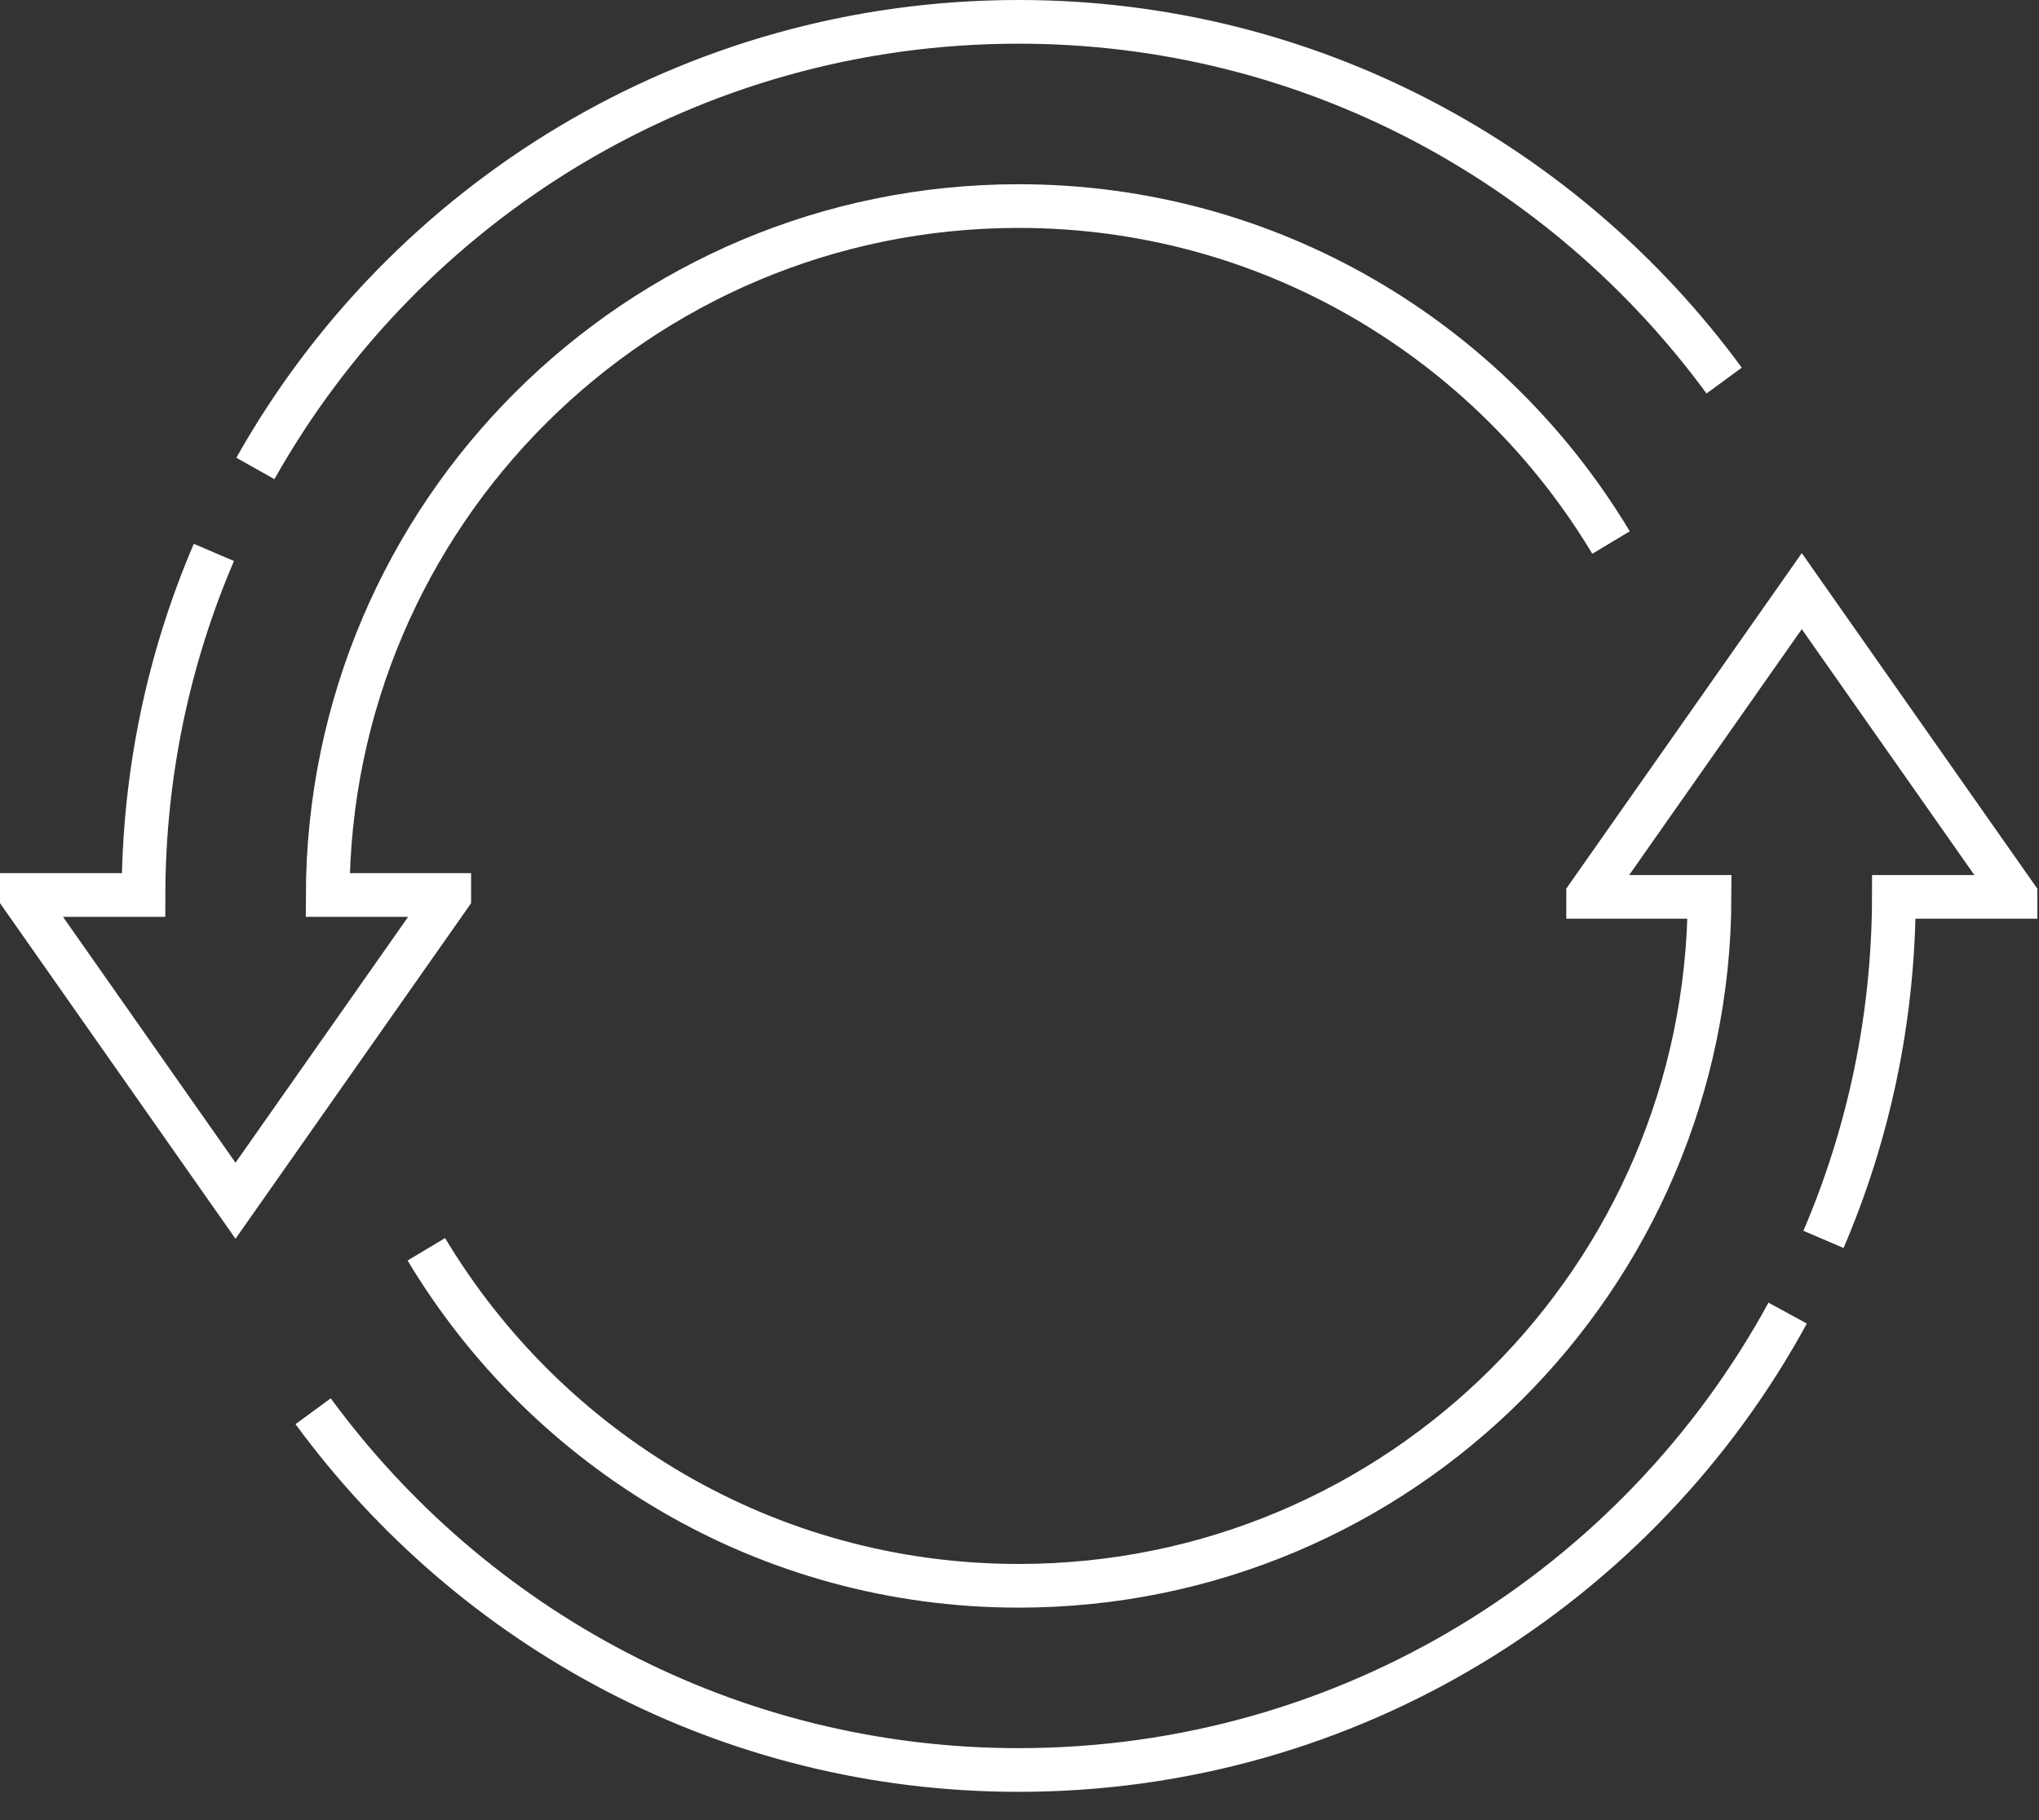
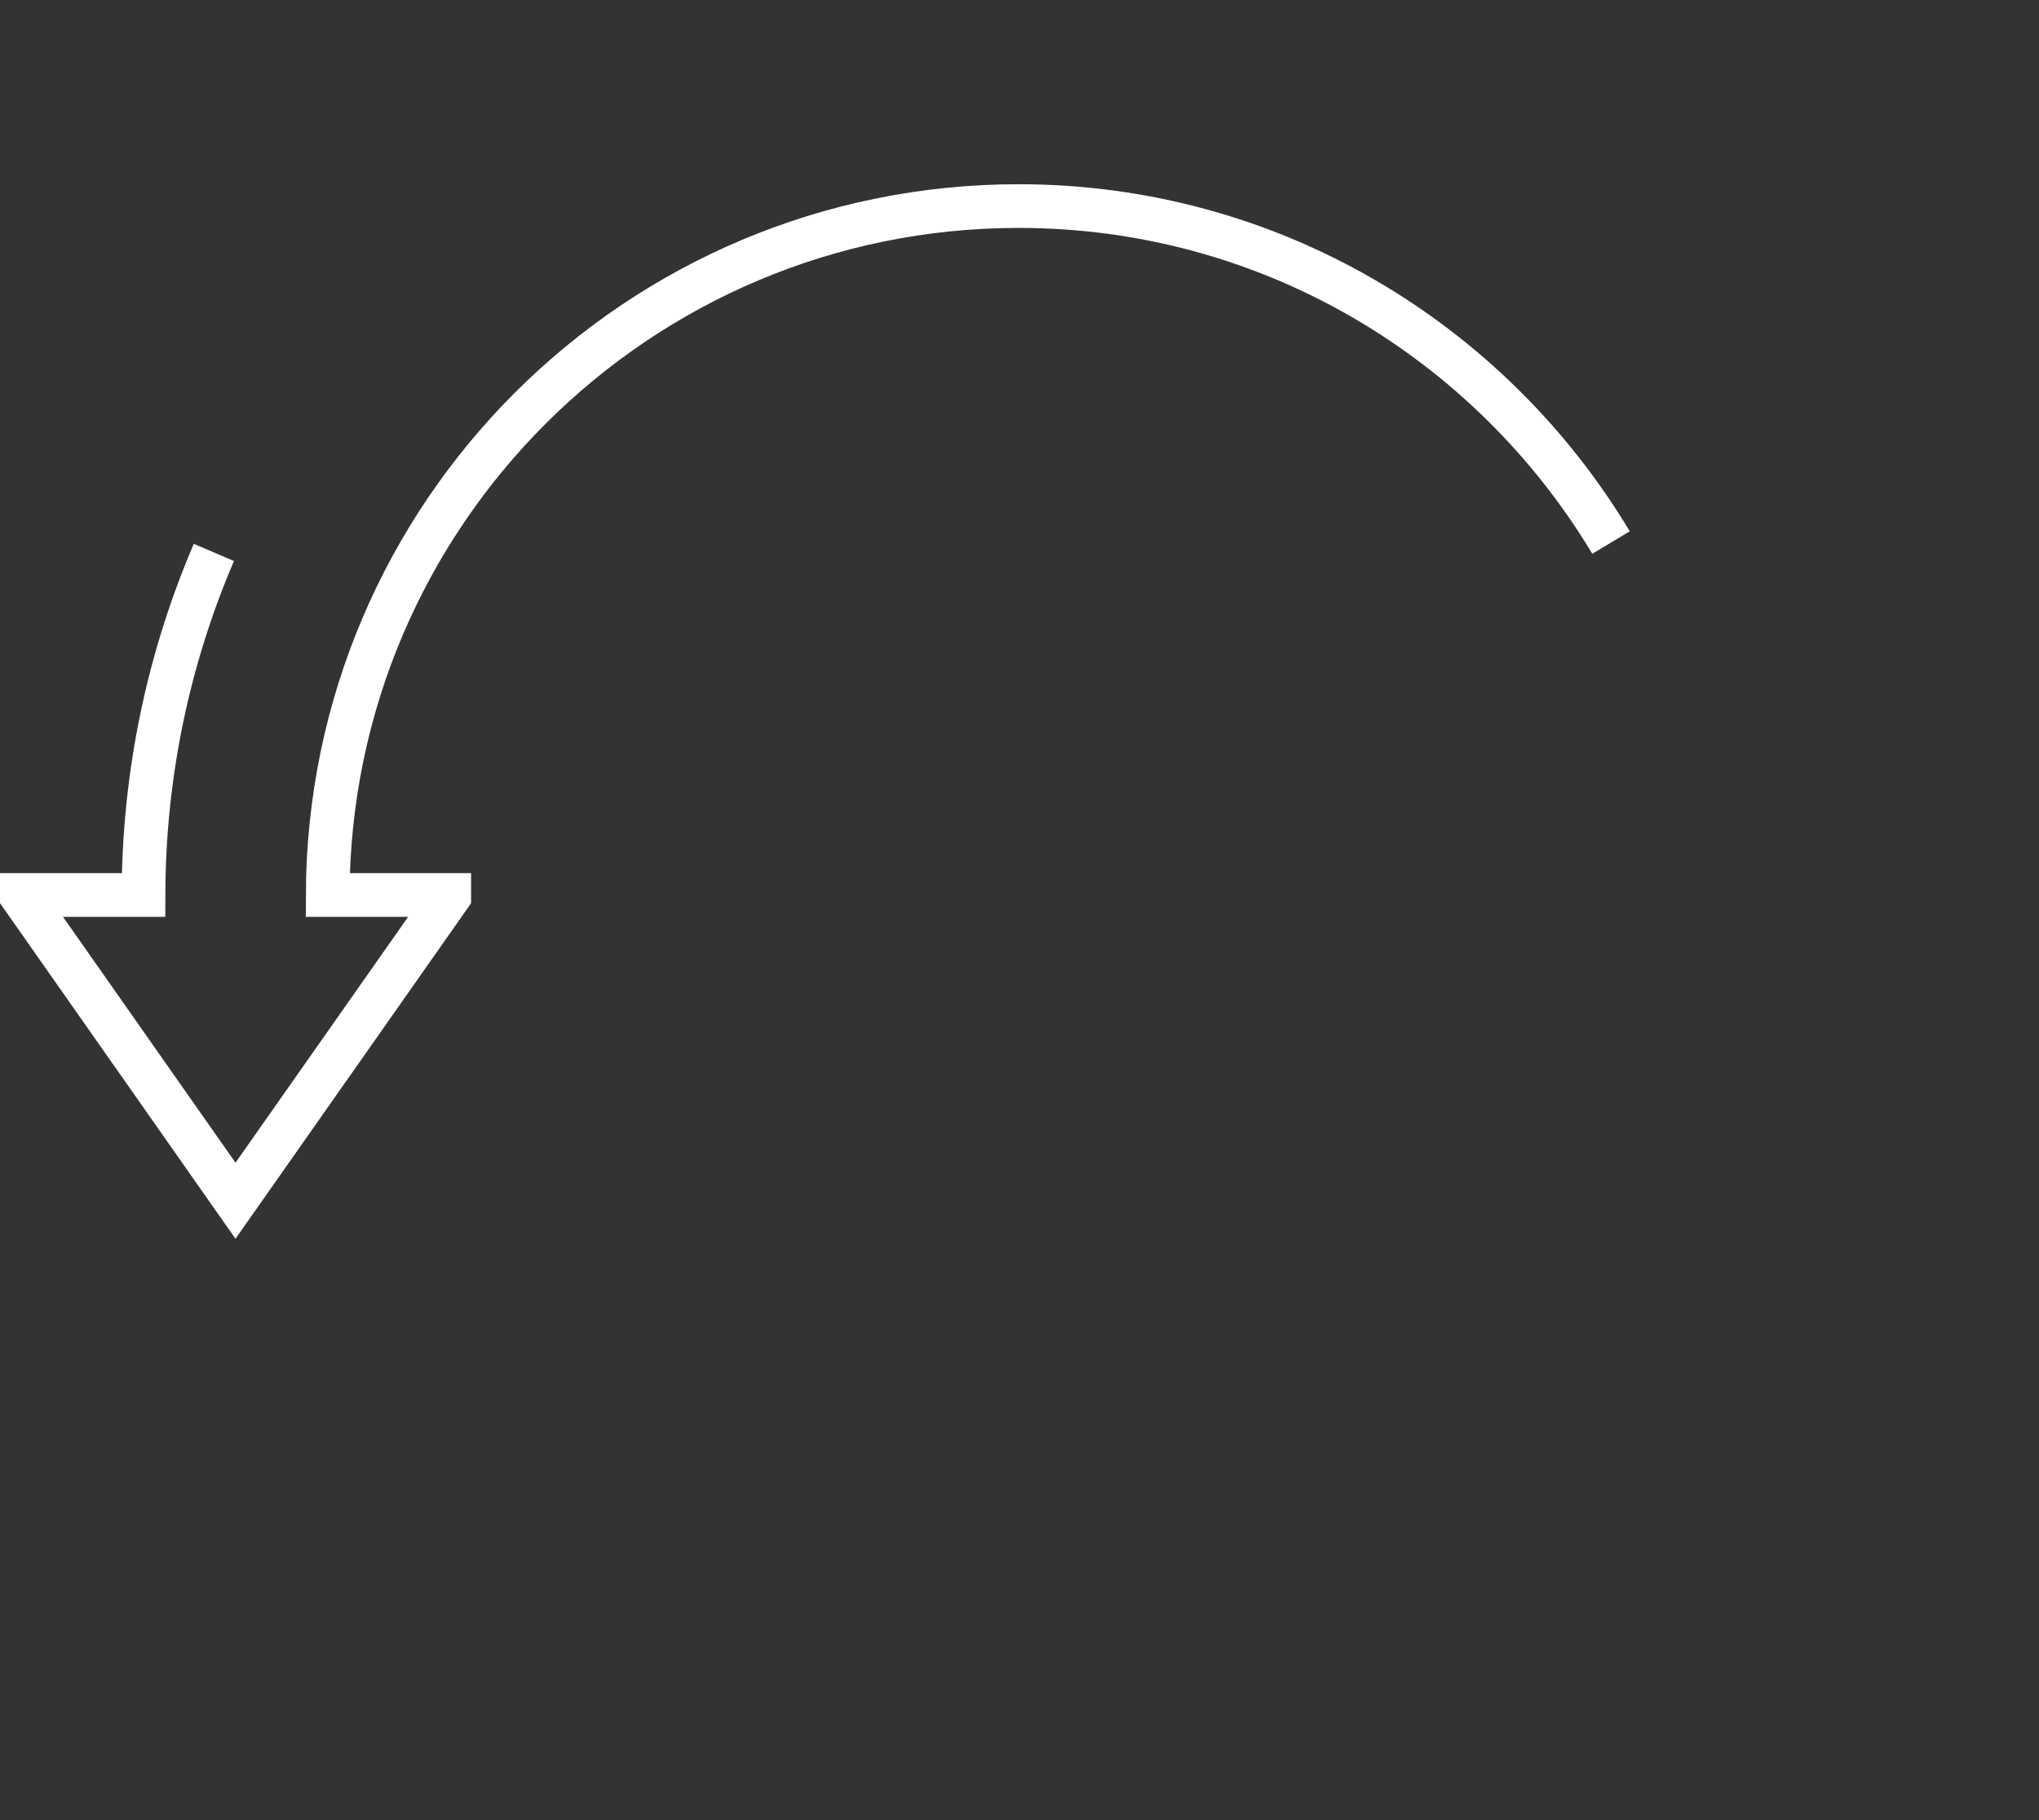
<svg xmlns="http://www.w3.org/2000/svg" width="56px" height="50px" viewBox="0 0 56 50" version="1.1">
  <rect x="0" y="0" width="56" height="50" fill="#333333" stroke="none" />
  <title>Group 9</title>
  <g id="Page-1" stroke="none" stroke-width="1" fill="none" fill-rule="evenodd">
    <g id="Airwell_site_page_produit04_Hemera" transform="translate(-106, -2052)" stroke="#FFFFFF" stroke-width="1.2">
      <g id="Group-9" transform="translate(106, 2052)">
-         <path d="M7.014,12.869 C11.132,5.546 18.976,0.6 27.976,0.6 C35.94,0.6 42.98,4.491 47.353,10.455 C42.98,4.491 35.94,0.6 27.976,0.6 C18.976,0.6 11.132,5.546 7.014,12.869 Z" id="Stroke-1" />
-         <path d="M8.6,38.768 C12.975,44.733 20.013,48.623 27.978,48.623 C37.093,48.623 45.023,43.55 49.097,36.072 C45.023,43.55 37.093,48.623 27.978,48.623 C20.013,48.623 12.975,44.733 8.6,38.768 Z" id="Stroke-3" />
-         <path d="M11.709,34.319 C15.025,39.849 21.06,43.563 27.979,43.563 C38.441,43.563 46.925,35.094 46.952,24.638 L43.617,24.638 L43.617,24.6 L49.485,16.239 L55.355,24.604 L55.355,24.638 L52.014,24.638 C52.007,27.978 51.318,31.158 50.081,34.047 C51.318,31.158 52.007,27.978 52.014,24.638 L55.355,24.638 L55.355,24.604 L49.485,16.239 L43.617,24.6 L43.617,24.638 L46.952,24.638 C46.925,35.094 38.441,43.563 27.979,43.563 C21.06,43.563 15.025,39.849 11.709,34.319 Z" id="Stroke-5" />
        <path d="M5.874,15.175 C4.636,18.065 3.948,21.245 3.941,24.586 L0.599,24.586 L0.599,24.619 L6.468,32.985 L12.338,24.623 L12.338,24.586 L9,24.586 C9.029,14.128 17.512,5.661 27.976,5.661 C34.894,5.661 40.929,9.375 44.246,14.904 C40.929,9.375 34.894,5.661 27.976,5.661 C17.512,5.661 9.029,14.128 9,24.586 L12.338,24.586 L12.338,24.623 L6.468,32.985 L0.599,24.619 L0.599,24.586 L3.941,24.586 C3.948,21.245 4.636,18.065 5.874,15.175 Z" id="Stroke-7" />
      </g>
    </g>
  </g>
</svg>